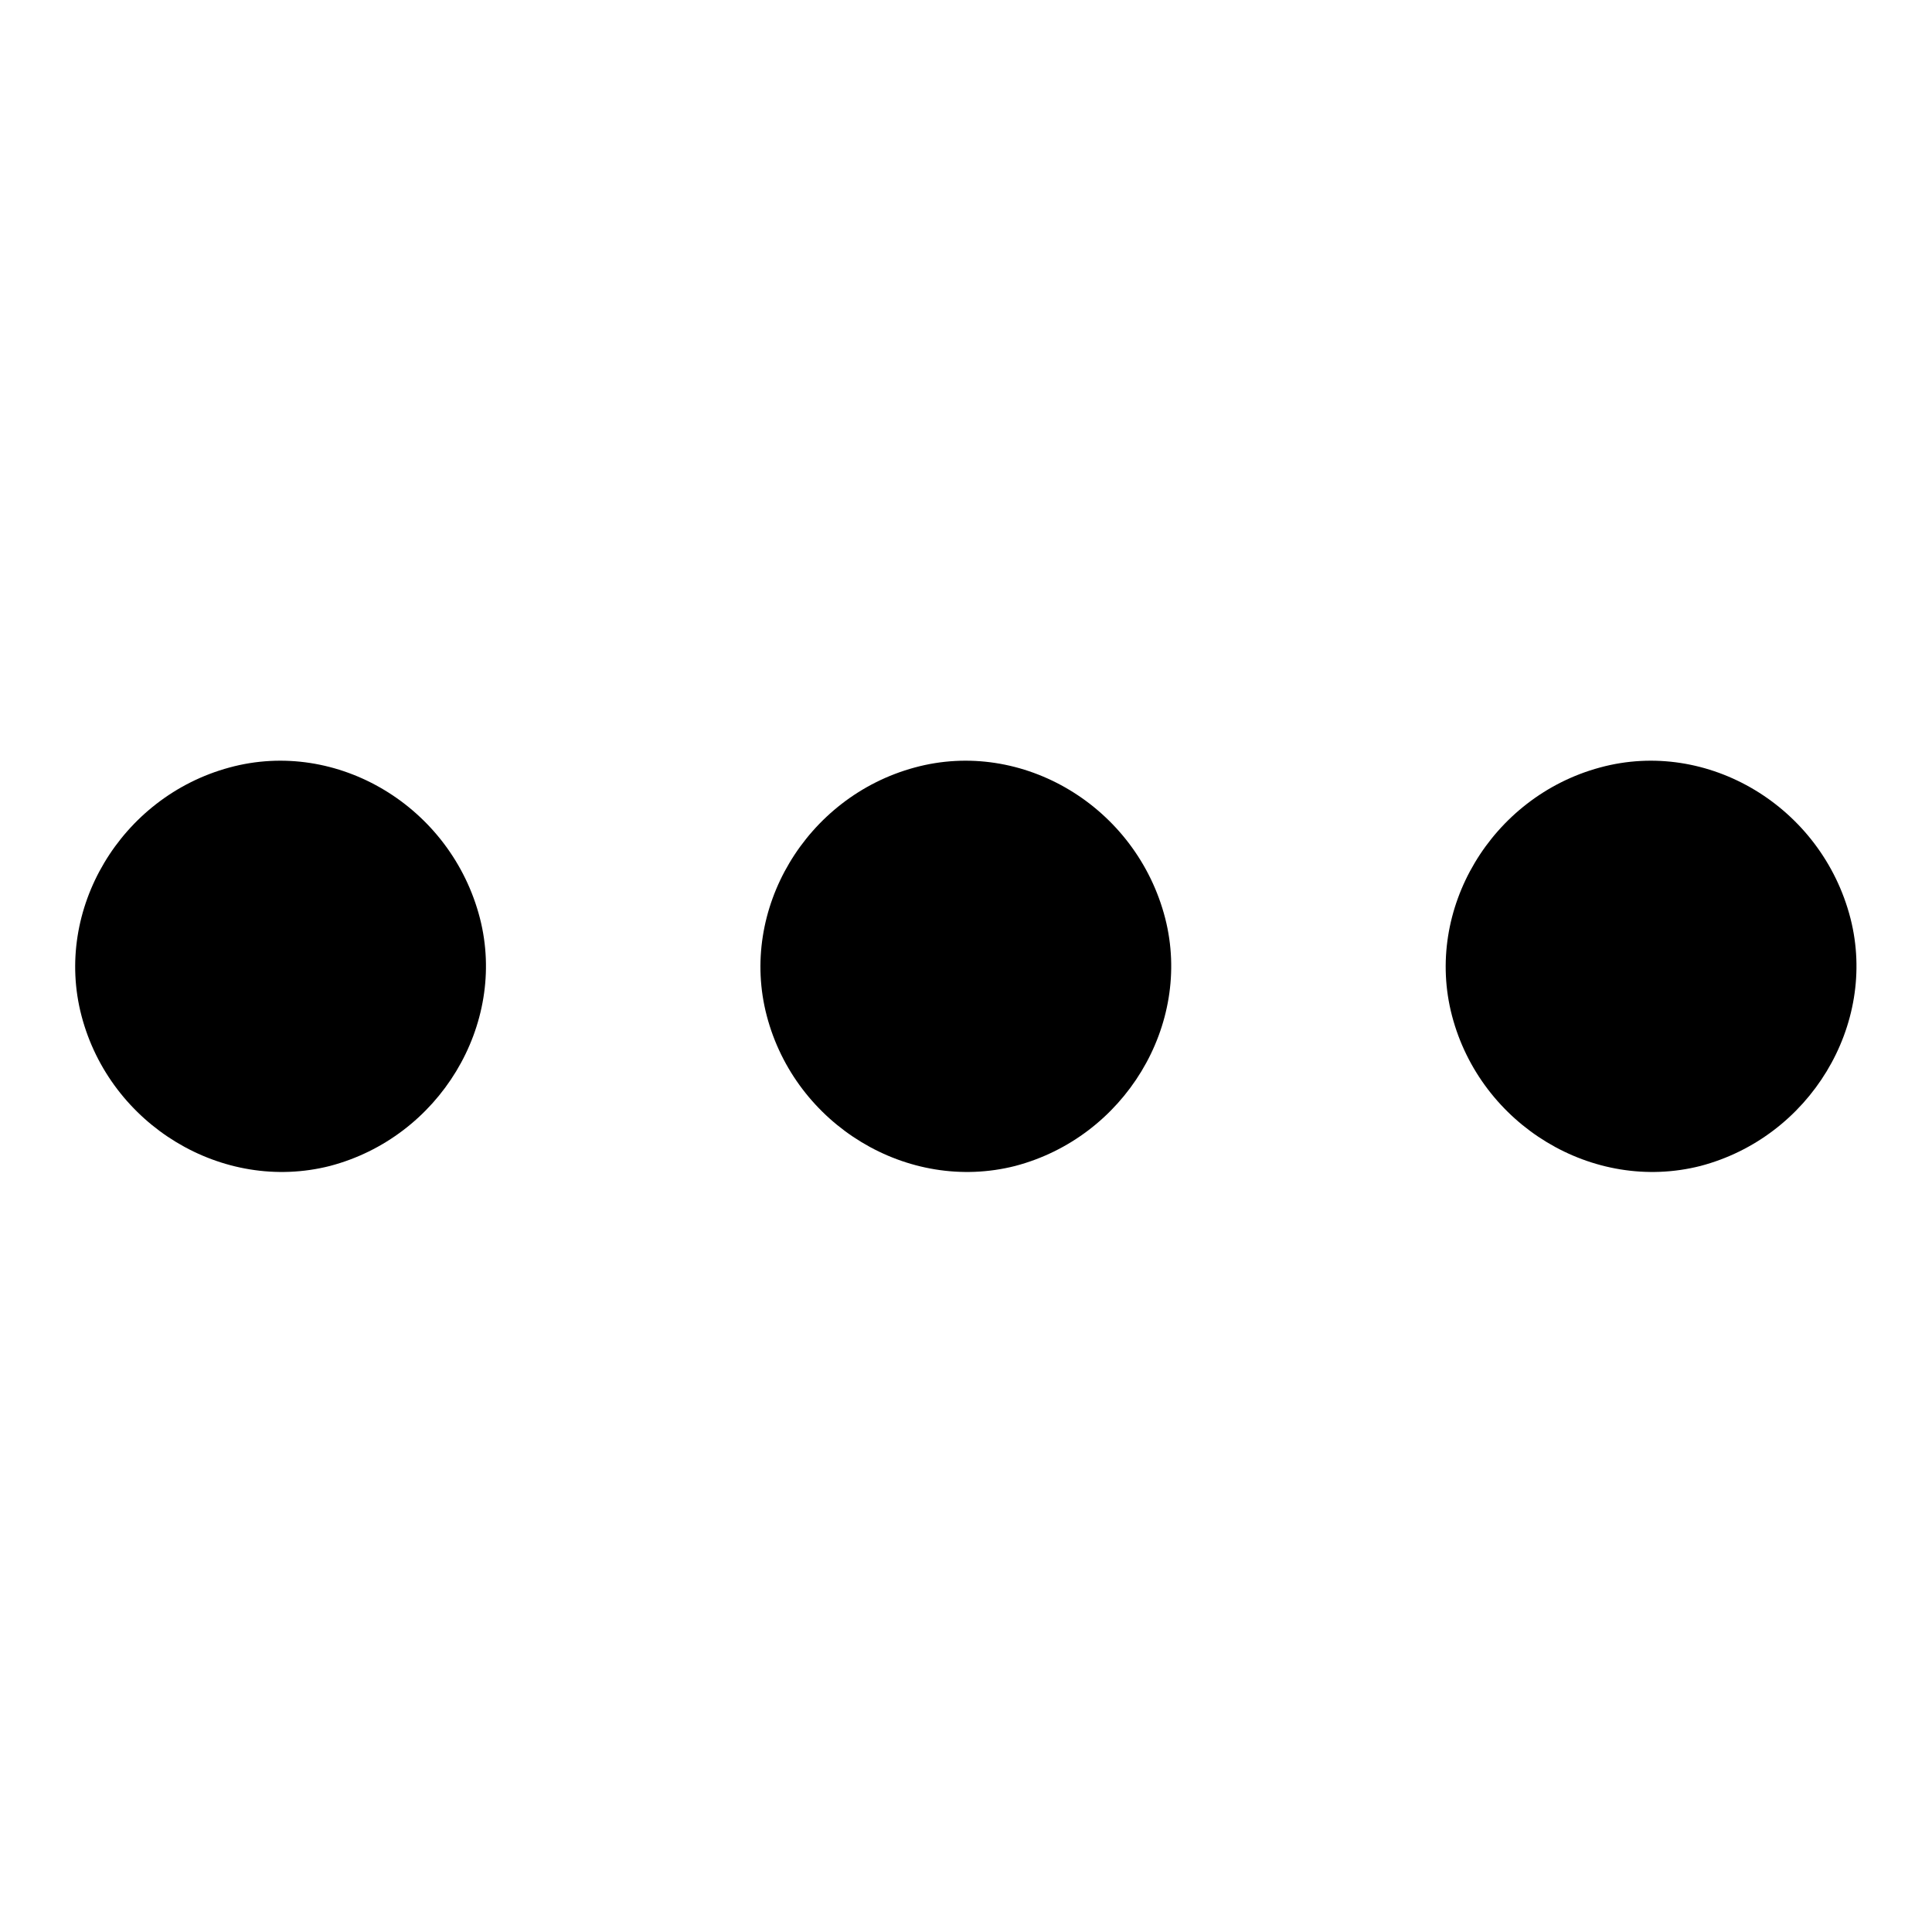
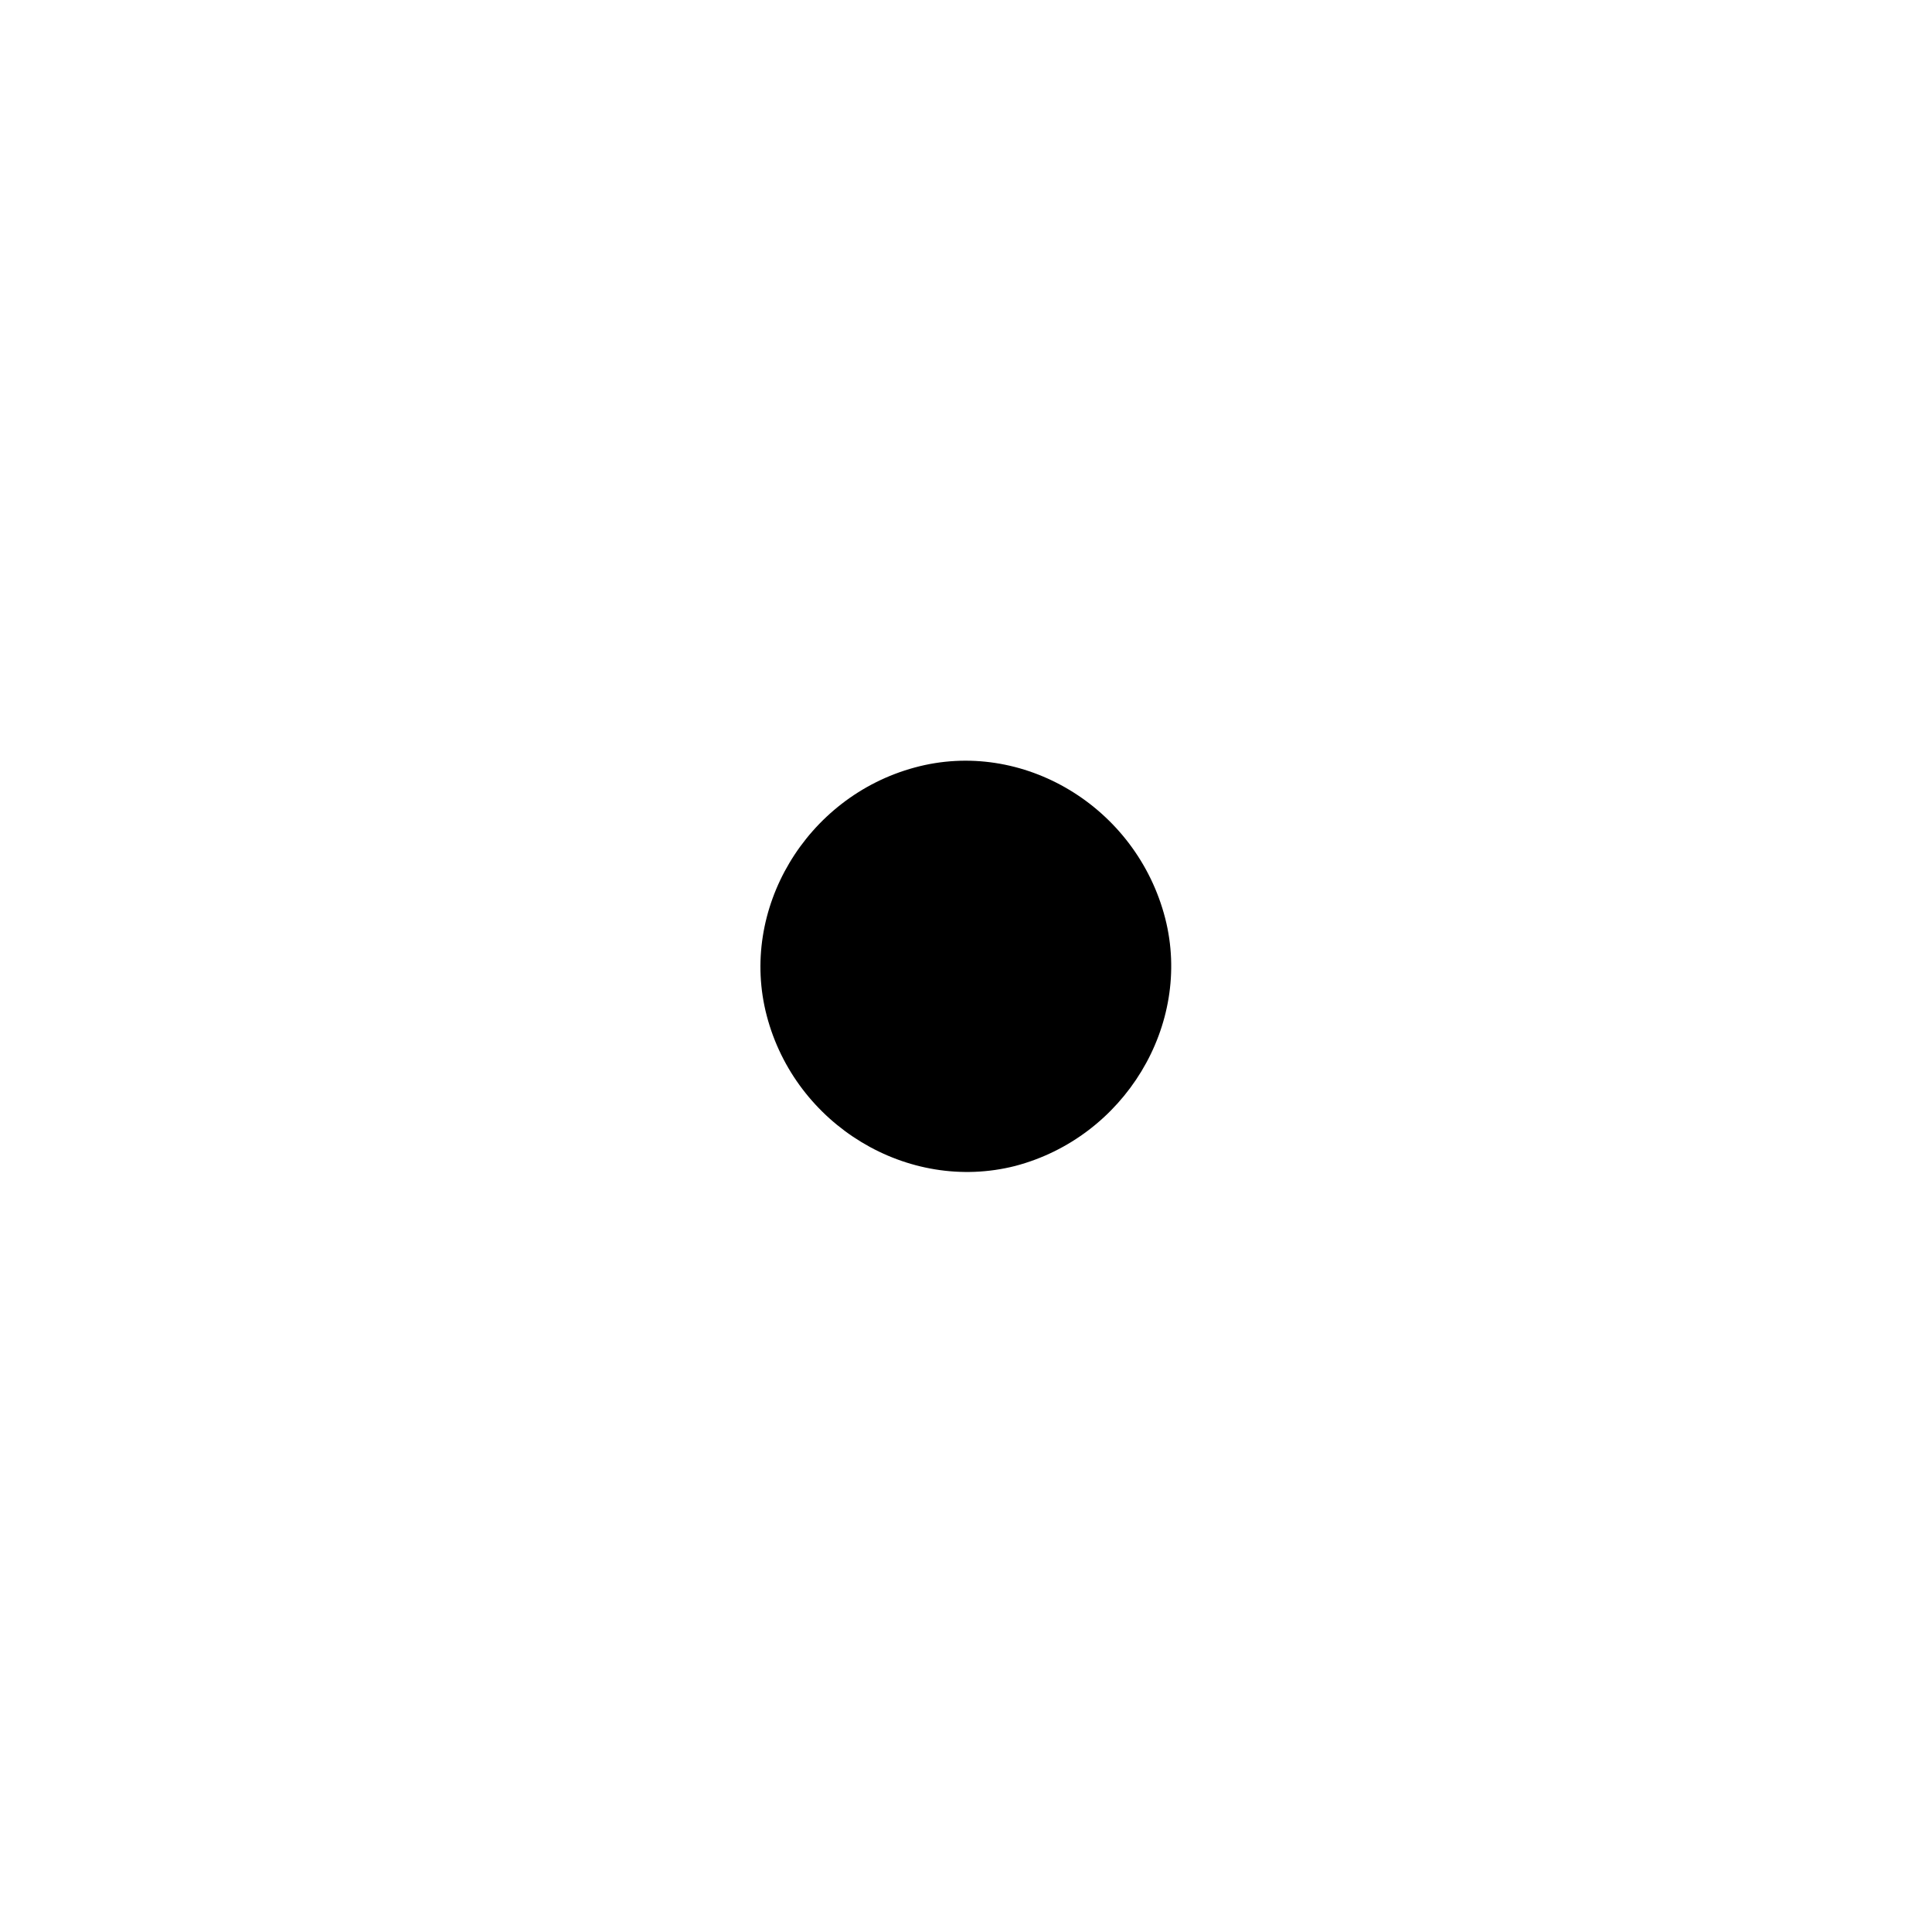
<svg xmlns="http://www.w3.org/2000/svg" version="1.1" x="0px" y="0px" viewBox="0 0 256 256" enable-background="new 0 0 256 256" xml:space="preserve">
  <g>
    <g>
      <g>
-         <path fill="#000000" d="M30.4,101.7c-14.4,3.9-23.3,18.8-19.6,32.9c3.8,14.5,18.7,23.5,32.9,19.9c14.5-3.8,23.5-18.7,19.9-32.8C59.8,106.9,44.7,97.8,30.4,101.7z" />
        <path fill="#000000" d="M121.2,101.7c-14.4,3.9-23.3,18.8-19.6,32.9c3.8,14.5,18.7,23.5,32.9,19.9c14.5-3.8,23.5-18.7,19.9-32.8C150.6,106.9,135.5,97.8,121.2,101.7z" />
-         <path fill="#000000" d="M212,101.7c-14.4,3.9-23.3,18.8-19.6,32.9c3.8,14.5,18.7,23.5,32.9,19.9c14.5-3.8,23.5-18.7,19.9-32.8C241.4,106.9,226.3,97.8,212,101.7z" />
      </g>
    </g>
  </g>
</svg>